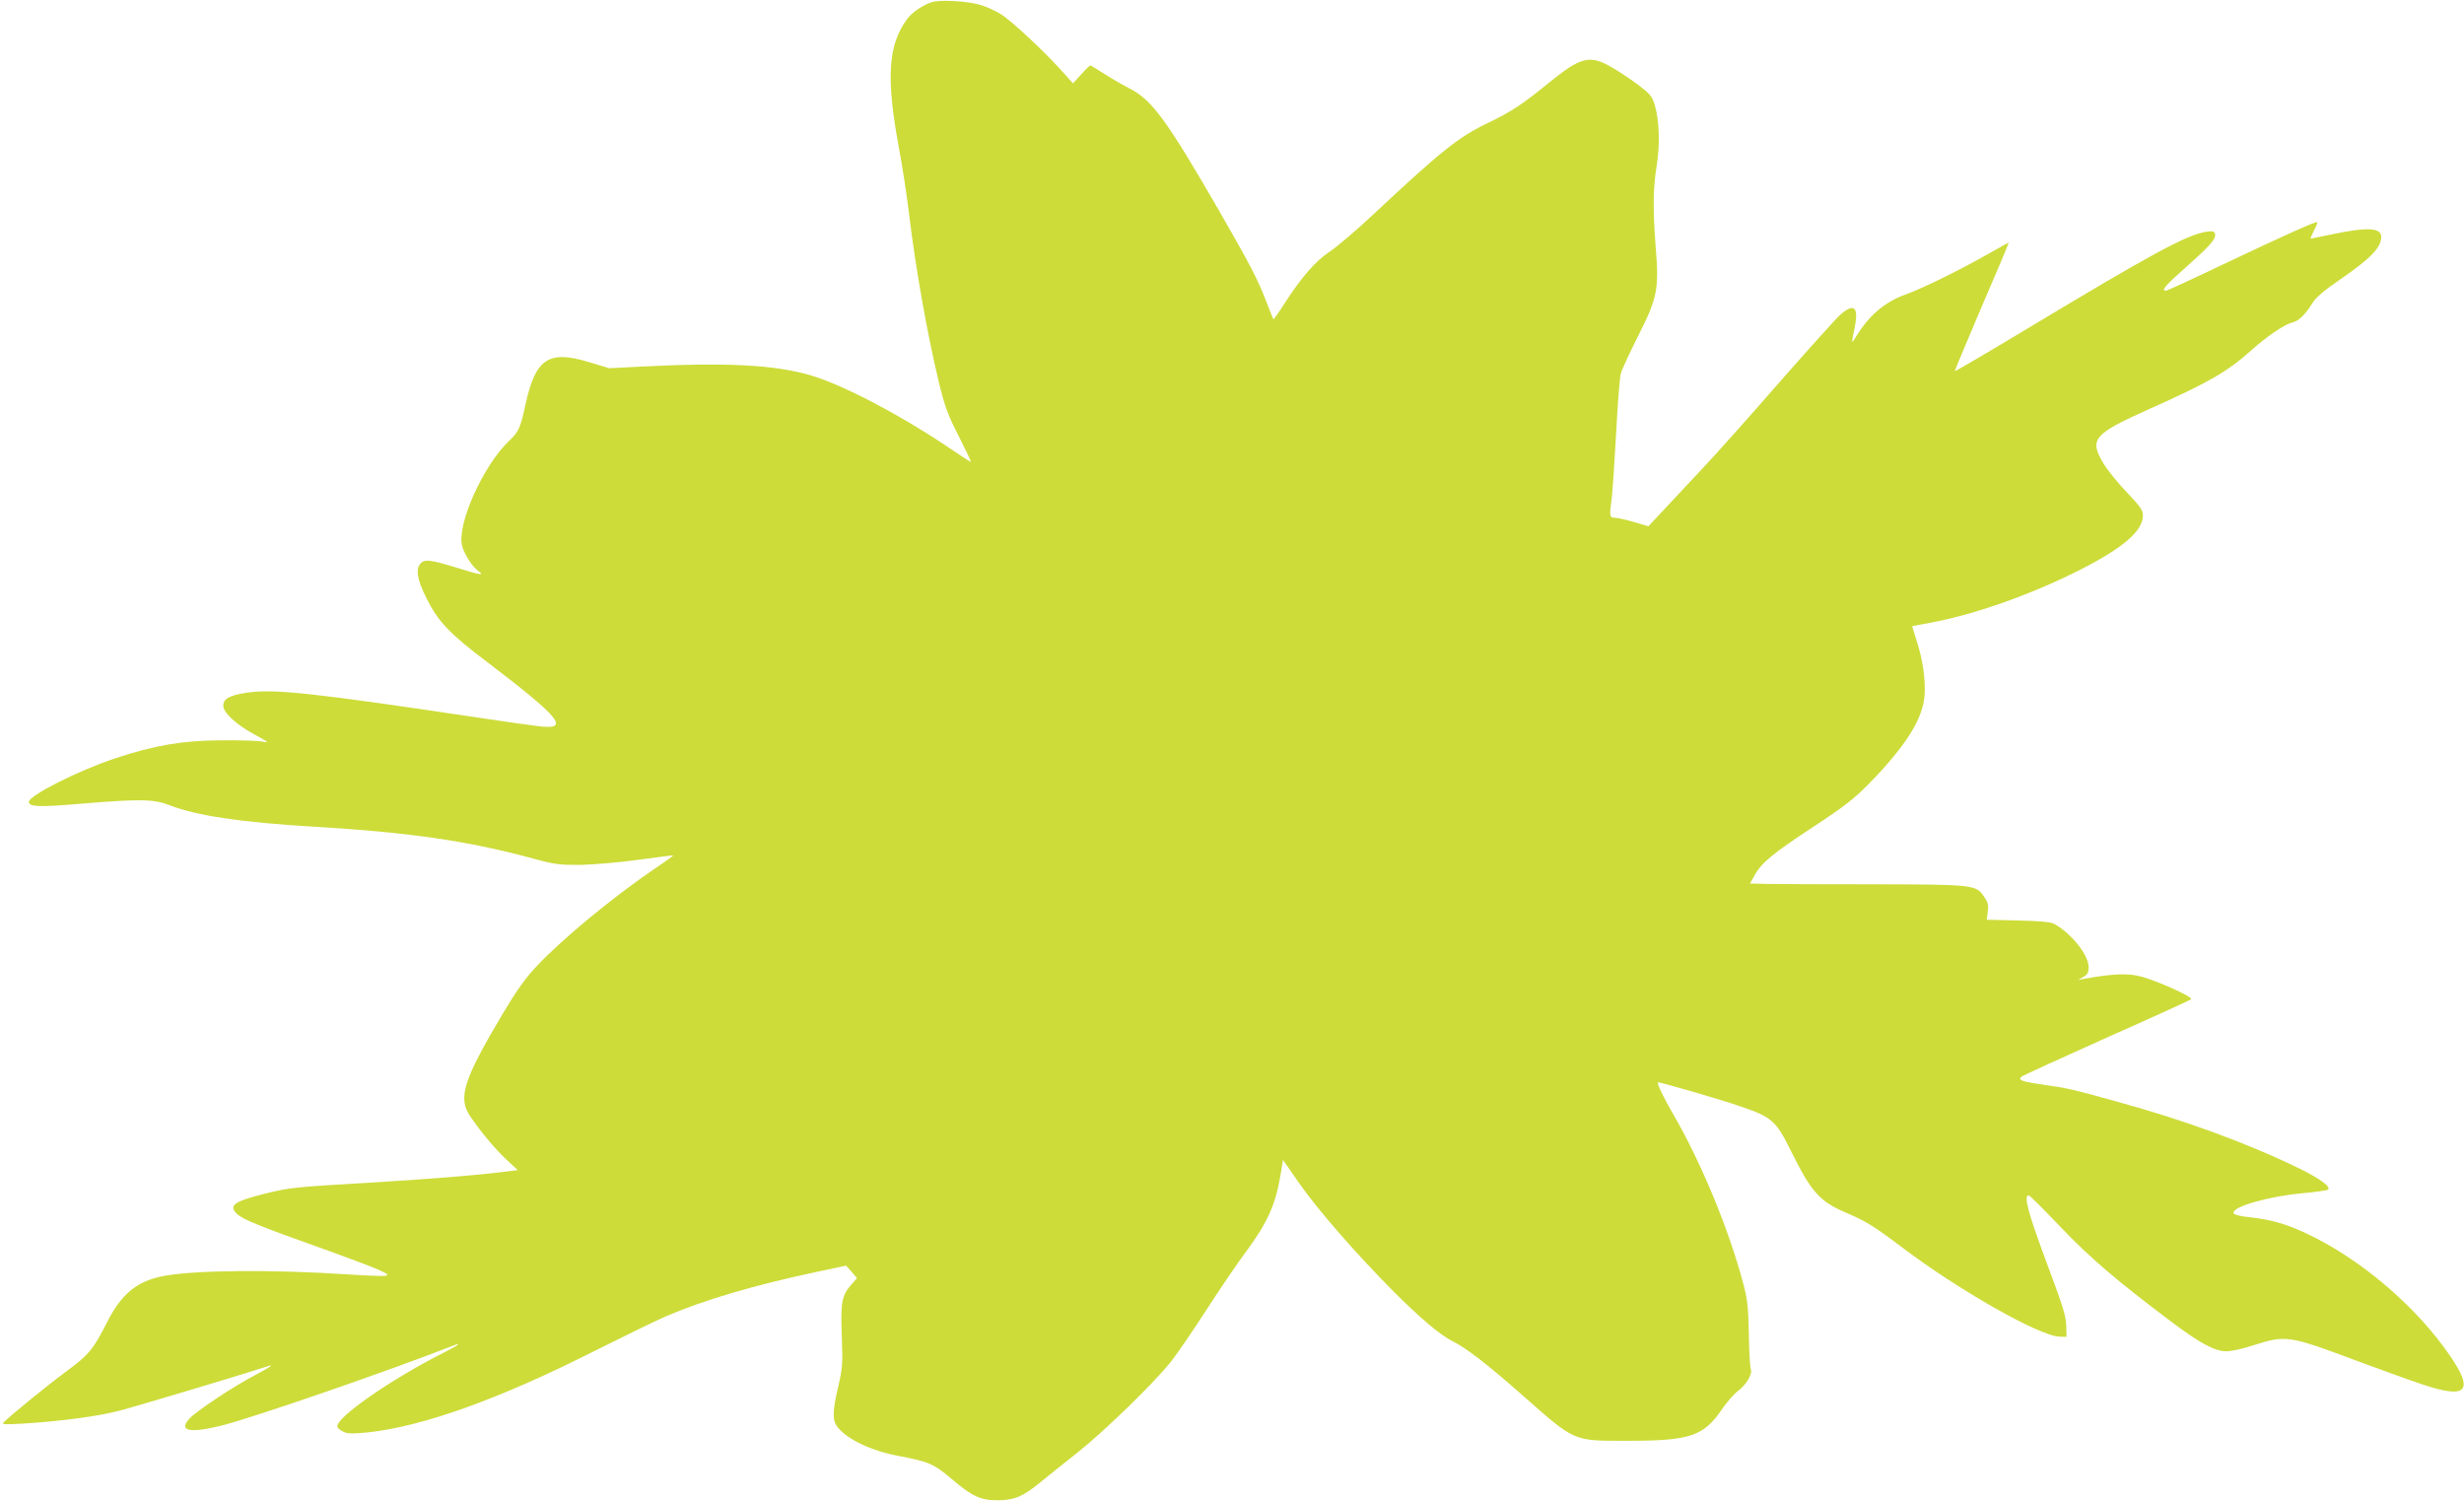
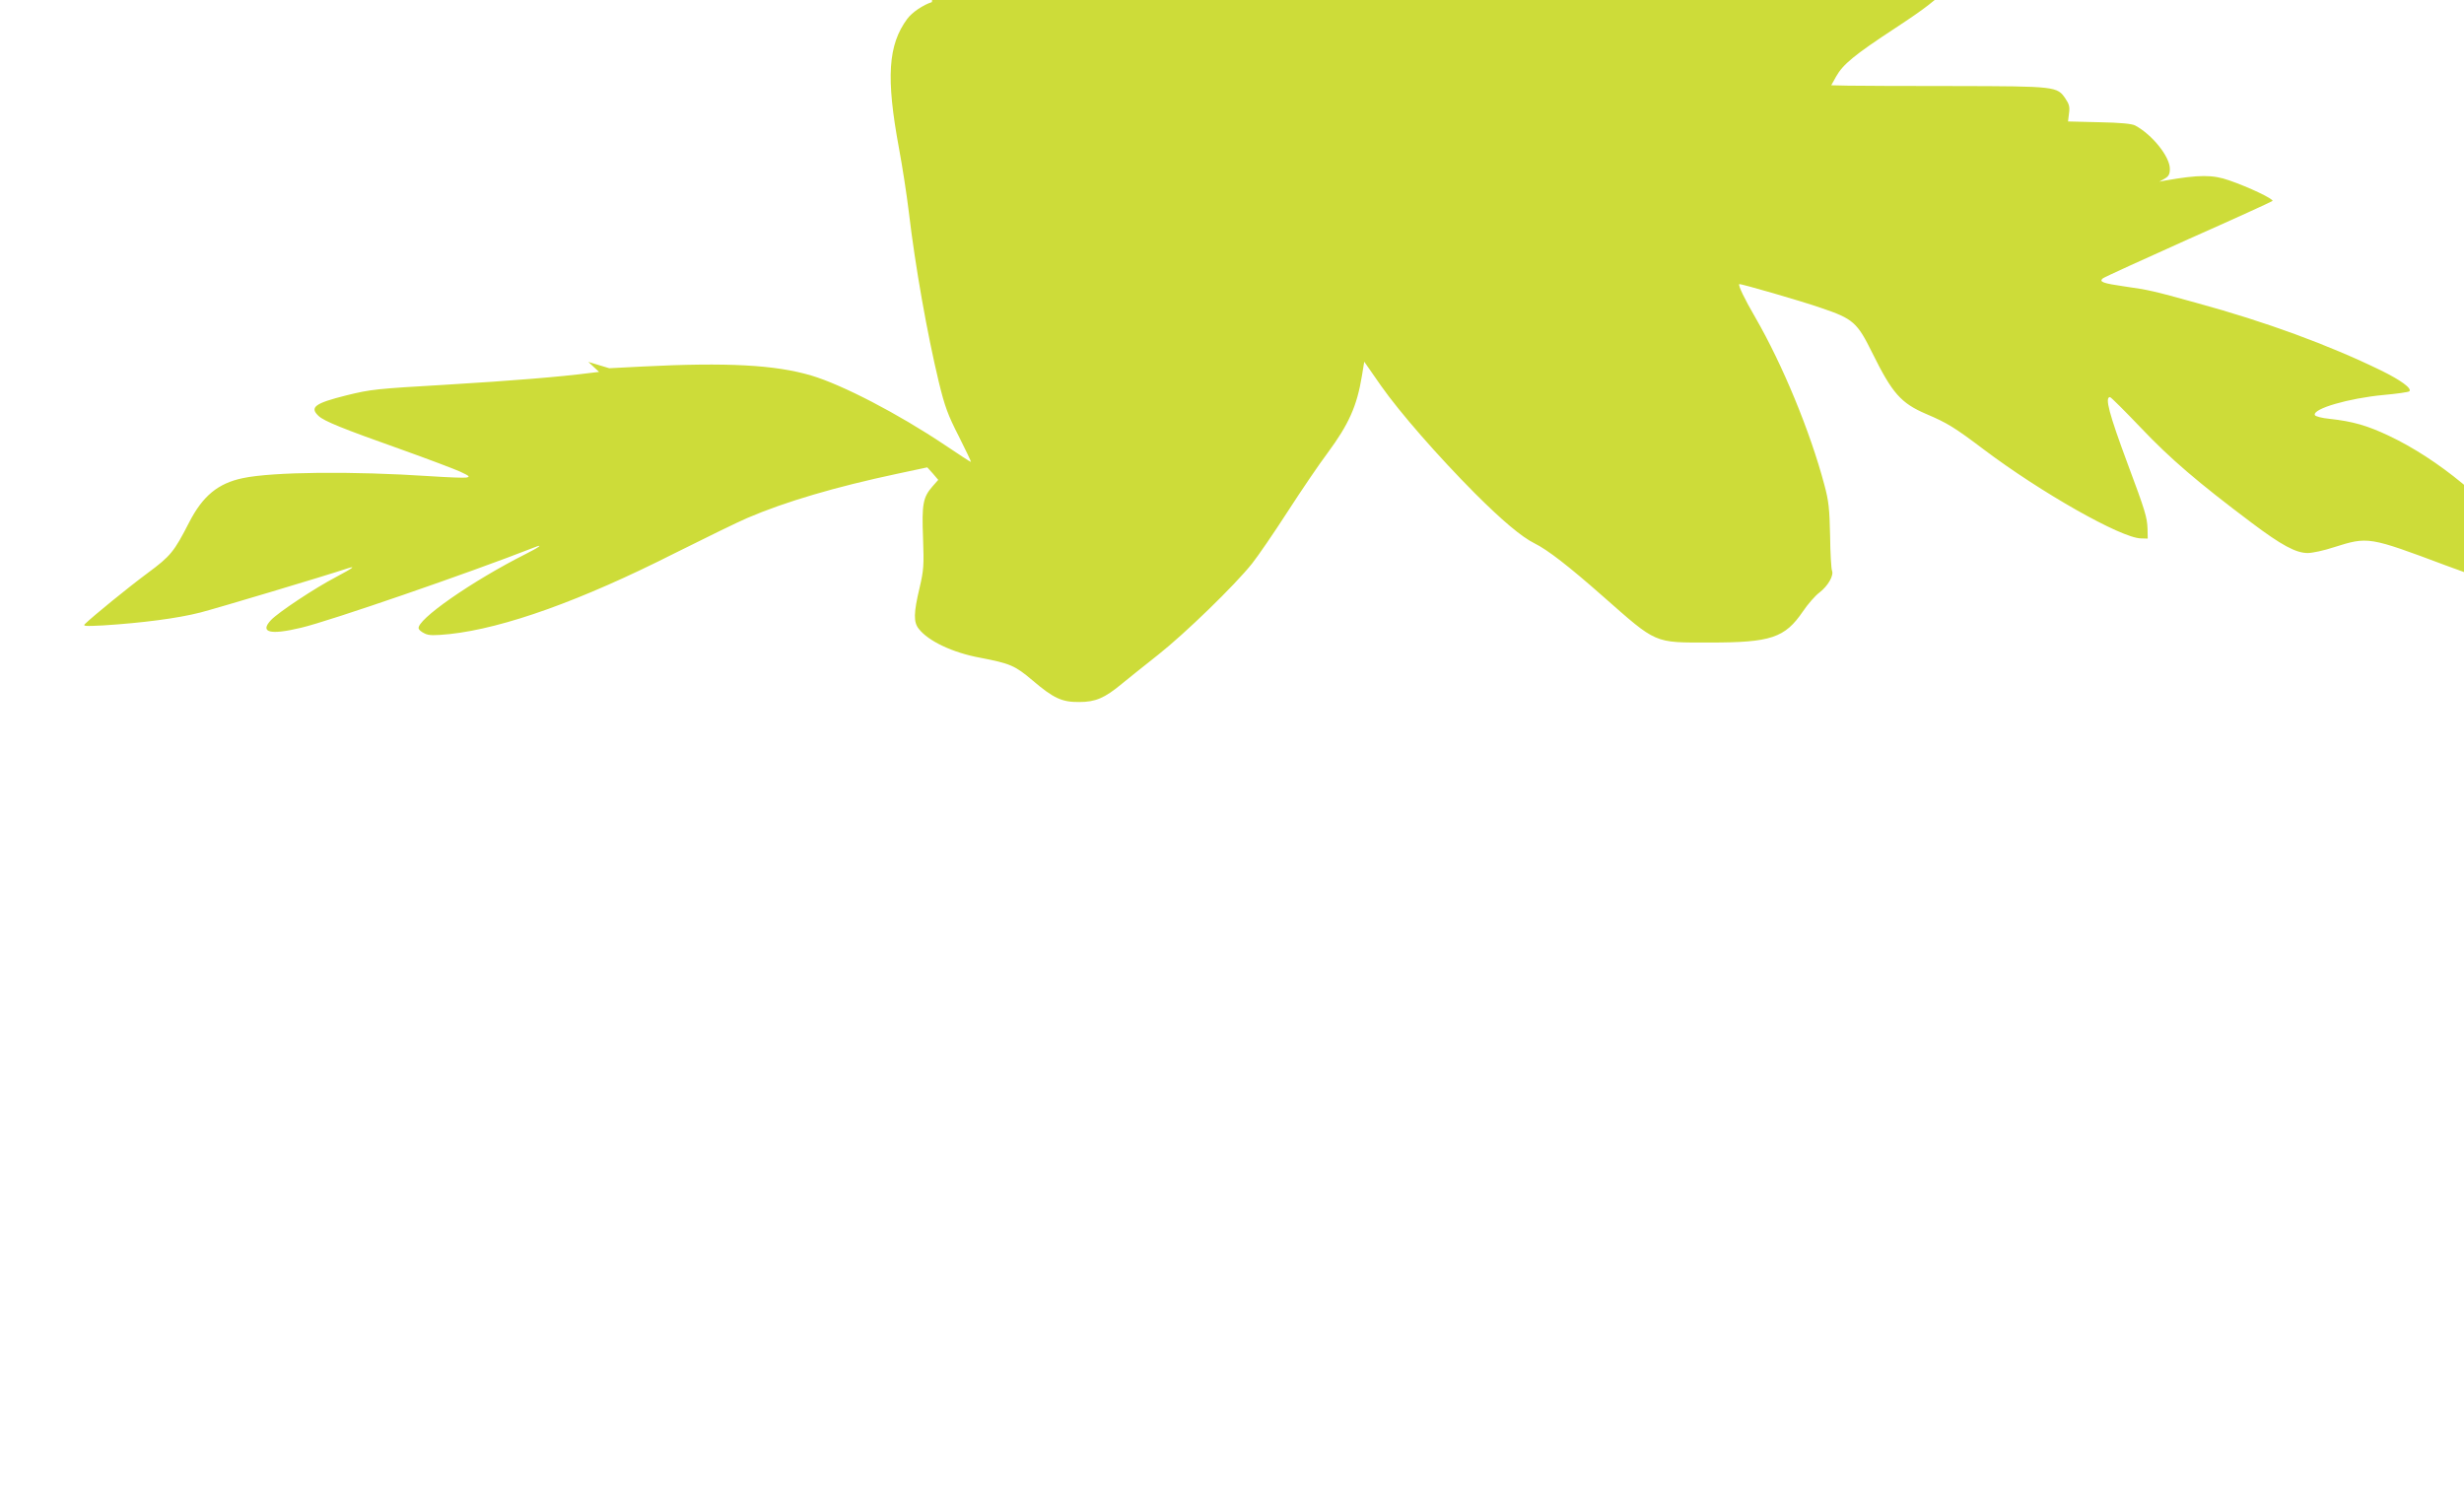
<svg xmlns="http://www.w3.org/2000/svg" version="1.0" width="1280pt" height="780pt" viewBox="0 0 1280 780" preserveAspectRatio="xMidYMid meet">
  <g transform="translate(0,780) scale(0.1,-0.1)" fill="#cddc39" stroke="none">
-     <path d="M4841 7789 c-45 -14 -103 -53 -128 -87 -100 -135 -111 -305 -43 -672 17 -91 40 -239 51 -330 34 -288 96 -635 156 -885 31 -127 47 -171 104 -282 37 -73 65 -133 63 -133 -3 0 -64 40 -137 89 -242 162 -531 312 -692 360 -189 56 -439 69 -875 47 l-175 -9 -109 33 c-208 62 -275 16 -327 -225 -25 -116 -34 -138 -84 -185 -134 -127 -271 -431 -245 -543 9 -42 53 -111 84 -133 36 -25 13 -22 -99 13 -146 45 -177 49 -198 28 -30 -29 -21 -85 29 -184 60 -120 118 -182 317 -332 374 -285 428 -349 277 -333 -30 3 -174 23 -320 45 -868 130 -1069 152 -1210 130 -90 -14 -120 -31 -120 -68 0 -36 70 -100 168 -152 68 -37 72 -41 37 -34 -22 5 -119 8 -215 7 -203 -1 -348 -26 -553 -94 -192 -64 -447 -193 -447 -226 0 -26 55 -28 275 -9 302 25 374 24 455 -8 144 -55 368 -89 755 -112 499 -30 796 -73 1145 -168 103 -28 128 -31 240 -30 69 2 204 13 300 27 96 13 176 23 177 22 2 -1 -42 -33 -96 -69 -212 -144 -476 -361 -610 -503 -60 -63 -105 -126 -175 -243 -208 -349 -239 -444 -174 -539 58 -86 135 -177 192 -229 l56 -52 -42 -5 c-162 -21 -411 -41 -743 -61 -376 -22 -398 -24 -528 -56 -164 -41 -192 -62 -144 -107 29 -27 122 -65 435 -176 134 -48 269 -99 300 -113 49 -23 54 -27 32 -31 -13 -2 -96 1 -185 7 -405 27 -820 23 -976 -10 -129 -27 -208 -93 -278 -229 -79 -154 -96 -175 -216 -264 -100 -74 -284 -224 -325 -264 -13 -12 -2 -13 95 -8 204 13 387 37 504 67 92 24 634 186 764 229 46 15 30 3 -60 -45 -111 -58 -299 -183 -337 -223 -61 -65 -5 -79 157 -40 148 35 868 283 1210 417 50 20 28 2 -42 -33 -282 -142 -573 -345 -558 -389 2 -7 16 -18 31 -25 22 -11 47 -11 130 -3 284 31 683 174 1171 421 160 80 328 162 375 182 198 85 460 162 780 230 l155 33 29 -32 28 -33 -30 -34 c-49 -56 -56 -92 -49 -267 5 -142 4 -166 -18 -260 -31 -130 -32 -178 -4 -213 50 -64 177 -124 319 -150 155 -30 180 -40 271 -117 109 -93 153 -114 244 -113 84 0 132 21 220 94 33 27 119 96 190 152 139 110 396 359 487 473 31 39 114 160 185 270 71 110 164 247 207 304 110 149 153 243 179 402 l12 73 87 -125 c96 -137 297 -367 488 -559 140 -140 243 -227 310 -260 67 -33 177 -118 355 -275 283 -249 262 -240 555 -240 318 0 390 24 484 162 25 37 64 82 86 98 44 34 75 88 65 113 -4 9 -9 91 -10 182 -3 141 -7 180 -30 265 -73 275 -216 622 -358 868 -57 98 -90 167 -84 174 4 4 323 -88 426 -124 166 -56 187 -75 265 -233 104 -210 148 -261 281 -318 108 -46 146 -69 297 -183 297 -224 713 -460 817 -463 l36 -1 -1 51 c-2 59 -12 93 -102 334 -98 264 -121 350 -93 350 5 0 77 -72 161 -160 152 -160 294 -282 575 -493 154 -116 230 -157 291 -157 24 0 85 13 136 30 178 56 180 56 583 -95 138 -51 288 -105 336 -119 212 -65 232 -7 71 210 -175 237 -449 463 -706 584 -110 52 -186 74 -305 87 -42 4 -76 13 -78 20 -11 33 177 87 356 104 69 6 130 15 135 19 15 15 -44 58 -148 109 -271 132 -597 252 -956 350 -231 64 -249 68 -376 86 -111 16 -134 24 -112 42 7 6 207 97 443 203 237 105 434 195 438 199 9 9 -123 72 -225 107 -85 30 -156 30 -333 -1 l-30 -6 28 16 c21 12 27 23 27 51 0 63 -91 177 -180 225 -17 9 -76 15 -187 17 l-162 4 5 42 c5 33 1 48 -18 76 -43 64 -49 65 -573 66 -258 0 -509 1 -557 2 l-87 2 25 45 c36 64 94 112 309 253 158 104 207 142 289 226 189 194 277 335 284 457 5 80 -10 185 -42 282 l-23 74 96 18 c227 42 519 145 769 271 230 116 334 205 334 286 0 28 -14 47 -85 122 -47 49 -101 116 -121 150 -74 125 -51 151 239 281 311 139 404 193 530 305 82 74 175 136 214 145 32 7 67 41 104 101 18 29 60 65 139 119 161 110 218 169 218 224 0 48 -70 52 -245 16 -66 -14 -121 -25 -122 -25 -2 0 6 18 17 41 12 23 20 43 17 45 -5 6 -186 -76 -498 -224 -152 -73 -281 -132 -287 -132 -27 0 -6 25 107 125 126 112 156 147 147 172 -5 12 -15 14 -45 9 -101 -16 -274 -109 -929 -503 -206 -124 -375 -223 -377 -221 -1 2 62 153 140 336 79 182 142 332 140 332 -1 0 -47 -25 -101 -56 -151 -86 -350 -184 -438 -215 -107 -39 -188 -109 -255 -219 -24 -40 -24 -37 -7 45 23 111 -2 134 -76 68 -23 -21 -165 -179 -316 -351 -150 -172 -330 -374 -400 -448 -70 -75 -161 -172 -203 -217 l-76 -81 -75 22 c-42 12 -85 22 -97 22 -29 0 -31 9 -21 81 6 35 16 192 25 349 8 157 19 301 25 320 5 19 46 107 90 195 100 198 109 243 91 460 -15 195 -14 308 5 423 18 110 14 237 -10 317 -13 44 -25 58 -83 102 -38 28 -99 70 -138 92 -116 68 -162 57 -330 -80 -136 -111 -195 -150 -316 -208 -154 -74 -241 -144 -595 -475 -87 -82 -189 -168 -226 -193 -73 -48 -144 -129 -233 -266 -31 -49 -58 -87 -60 -85 -2 2 -19 45 -39 97 -43 112 -85 191 -240 461 -277 480 -353 583 -471 642 -33 17 -91 50 -128 74 -37 24 -70 44 -73 44 -3 0 -25 -21 -48 -47 l-42 -46 -44 49 c-93 106 -280 281 -333 312 -30 18 -79 40 -109 48 -70 19 -204 26 -247 13z" />
+     <path d="M4841 7789 c-45 -14 -103 -53 -128 -87 -100 -135 -111 -305 -43 -672 17 -91 40 -239 51 -330 34 -288 96 -635 156 -885 31 -127 47 -171 104 -282 37 -73 65 -133 63 -133 -3 0 -64 40 -137 89 -242 162 -531 312 -692 360 -189 56 -439 69 -875 47 l-175 -9 -109 33 l56 -52 -42 -5 c-162 -21 -411 -41 -743 -61 -376 -22 -398 -24 -528 -56 -164 -41 -192 -62 -144 -107 29 -27 122 -65 435 -176 134 -48 269 -99 300 -113 49 -23 54 -27 32 -31 -13 -2 -96 1 -185 7 -405 27 -820 23 -976 -10 -129 -27 -208 -93 -278 -229 -79 -154 -96 -175 -216 -264 -100 -74 -284 -224 -325 -264 -13 -12 -2 -13 95 -8 204 13 387 37 504 67 92 24 634 186 764 229 46 15 30 3 -60 -45 -111 -58 -299 -183 -337 -223 -61 -65 -5 -79 157 -40 148 35 868 283 1210 417 50 20 28 2 -42 -33 -282 -142 -573 -345 -558 -389 2 -7 16 -18 31 -25 22 -11 47 -11 130 -3 284 31 683 174 1171 421 160 80 328 162 375 182 198 85 460 162 780 230 l155 33 29 -32 28 -33 -30 -34 c-49 -56 -56 -92 -49 -267 5 -142 4 -166 -18 -260 -31 -130 -32 -178 -4 -213 50 -64 177 -124 319 -150 155 -30 180 -40 271 -117 109 -93 153 -114 244 -113 84 0 132 21 220 94 33 27 119 96 190 152 139 110 396 359 487 473 31 39 114 160 185 270 71 110 164 247 207 304 110 149 153 243 179 402 l12 73 87 -125 c96 -137 297 -367 488 -559 140 -140 243 -227 310 -260 67 -33 177 -118 355 -275 283 -249 262 -240 555 -240 318 0 390 24 484 162 25 37 64 82 86 98 44 34 75 88 65 113 -4 9 -9 91 -10 182 -3 141 -7 180 -30 265 -73 275 -216 622 -358 868 -57 98 -90 167 -84 174 4 4 323 -88 426 -124 166 -56 187 -75 265 -233 104 -210 148 -261 281 -318 108 -46 146 -69 297 -183 297 -224 713 -460 817 -463 l36 -1 -1 51 c-2 59 -12 93 -102 334 -98 264 -121 350 -93 350 5 0 77 -72 161 -160 152 -160 294 -282 575 -493 154 -116 230 -157 291 -157 24 0 85 13 136 30 178 56 180 56 583 -95 138 -51 288 -105 336 -119 212 -65 232 -7 71 210 -175 237 -449 463 -706 584 -110 52 -186 74 -305 87 -42 4 -76 13 -78 20 -11 33 177 87 356 104 69 6 130 15 135 19 15 15 -44 58 -148 109 -271 132 -597 252 -956 350 -231 64 -249 68 -376 86 -111 16 -134 24 -112 42 7 6 207 97 443 203 237 105 434 195 438 199 9 9 -123 72 -225 107 -85 30 -156 30 -333 -1 l-30 -6 28 16 c21 12 27 23 27 51 0 63 -91 177 -180 225 -17 9 -76 15 -187 17 l-162 4 5 42 c5 33 1 48 -18 76 -43 64 -49 65 -573 66 -258 0 -509 1 -557 2 l-87 2 25 45 c36 64 94 112 309 253 158 104 207 142 289 226 189 194 277 335 284 457 5 80 -10 185 -42 282 l-23 74 96 18 c227 42 519 145 769 271 230 116 334 205 334 286 0 28 -14 47 -85 122 -47 49 -101 116 -121 150 -74 125 -51 151 239 281 311 139 404 193 530 305 82 74 175 136 214 145 32 7 67 41 104 101 18 29 60 65 139 119 161 110 218 169 218 224 0 48 -70 52 -245 16 -66 -14 -121 -25 -122 -25 -2 0 6 18 17 41 12 23 20 43 17 45 -5 6 -186 -76 -498 -224 -152 -73 -281 -132 -287 -132 -27 0 -6 25 107 125 126 112 156 147 147 172 -5 12 -15 14 -45 9 -101 -16 -274 -109 -929 -503 -206 -124 -375 -223 -377 -221 -1 2 62 153 140 336 79 182 142 332 140 332 -1 0 -47 -25 -101 -56 -151 -86 -350 -184 -438 -215 -107 -39 -188 -109 -255 -219 -24 -40 -24 -37 -7 45 23 111 -2 134 -76 68 -23 -21 -165 -179 -316 -351 -150 -172 -330 -374 -400 -448 -70 -75 -161 -172 -203 -217 l-76 -81 -75 22 c-42 12 -85 22 -97 22 -29 0 -31 9 -21 81 6 35 16 192 25 349 8 157 19 301 25 320 5 19 46 107 90 195 100 198 109 243 91 460 -15 195 -14 308 5 423 18 110 14 237 -10 317 -13 44 -25 58 -83 102 -38 28 -99 70 -138 92 -116 68 -162 57 -330 -80 -136 -111 -195 -150 -316 -208 -154 -74 -241 -144 -595 -475 -87 -82 -189 -168 -226 -193 -73 -48 -144 -129 -233 -266 -31 -49 -58 -87 -60 -85 -2 2 -19 45 -39 97 -43 112 -85 191 -240 461 -277 480 -353 583 -471 642 -33 17 -91 50 -128 74 -37 24 -70 44 -73 44 -3 0 -25 -21 -48 -47 l-42 -46 -44 49 c-93 106 -280 281 -333 312 -30 18 -79 40 -109 48 -70 19 -204 26 -247 13z" />
  </g>
</svg>